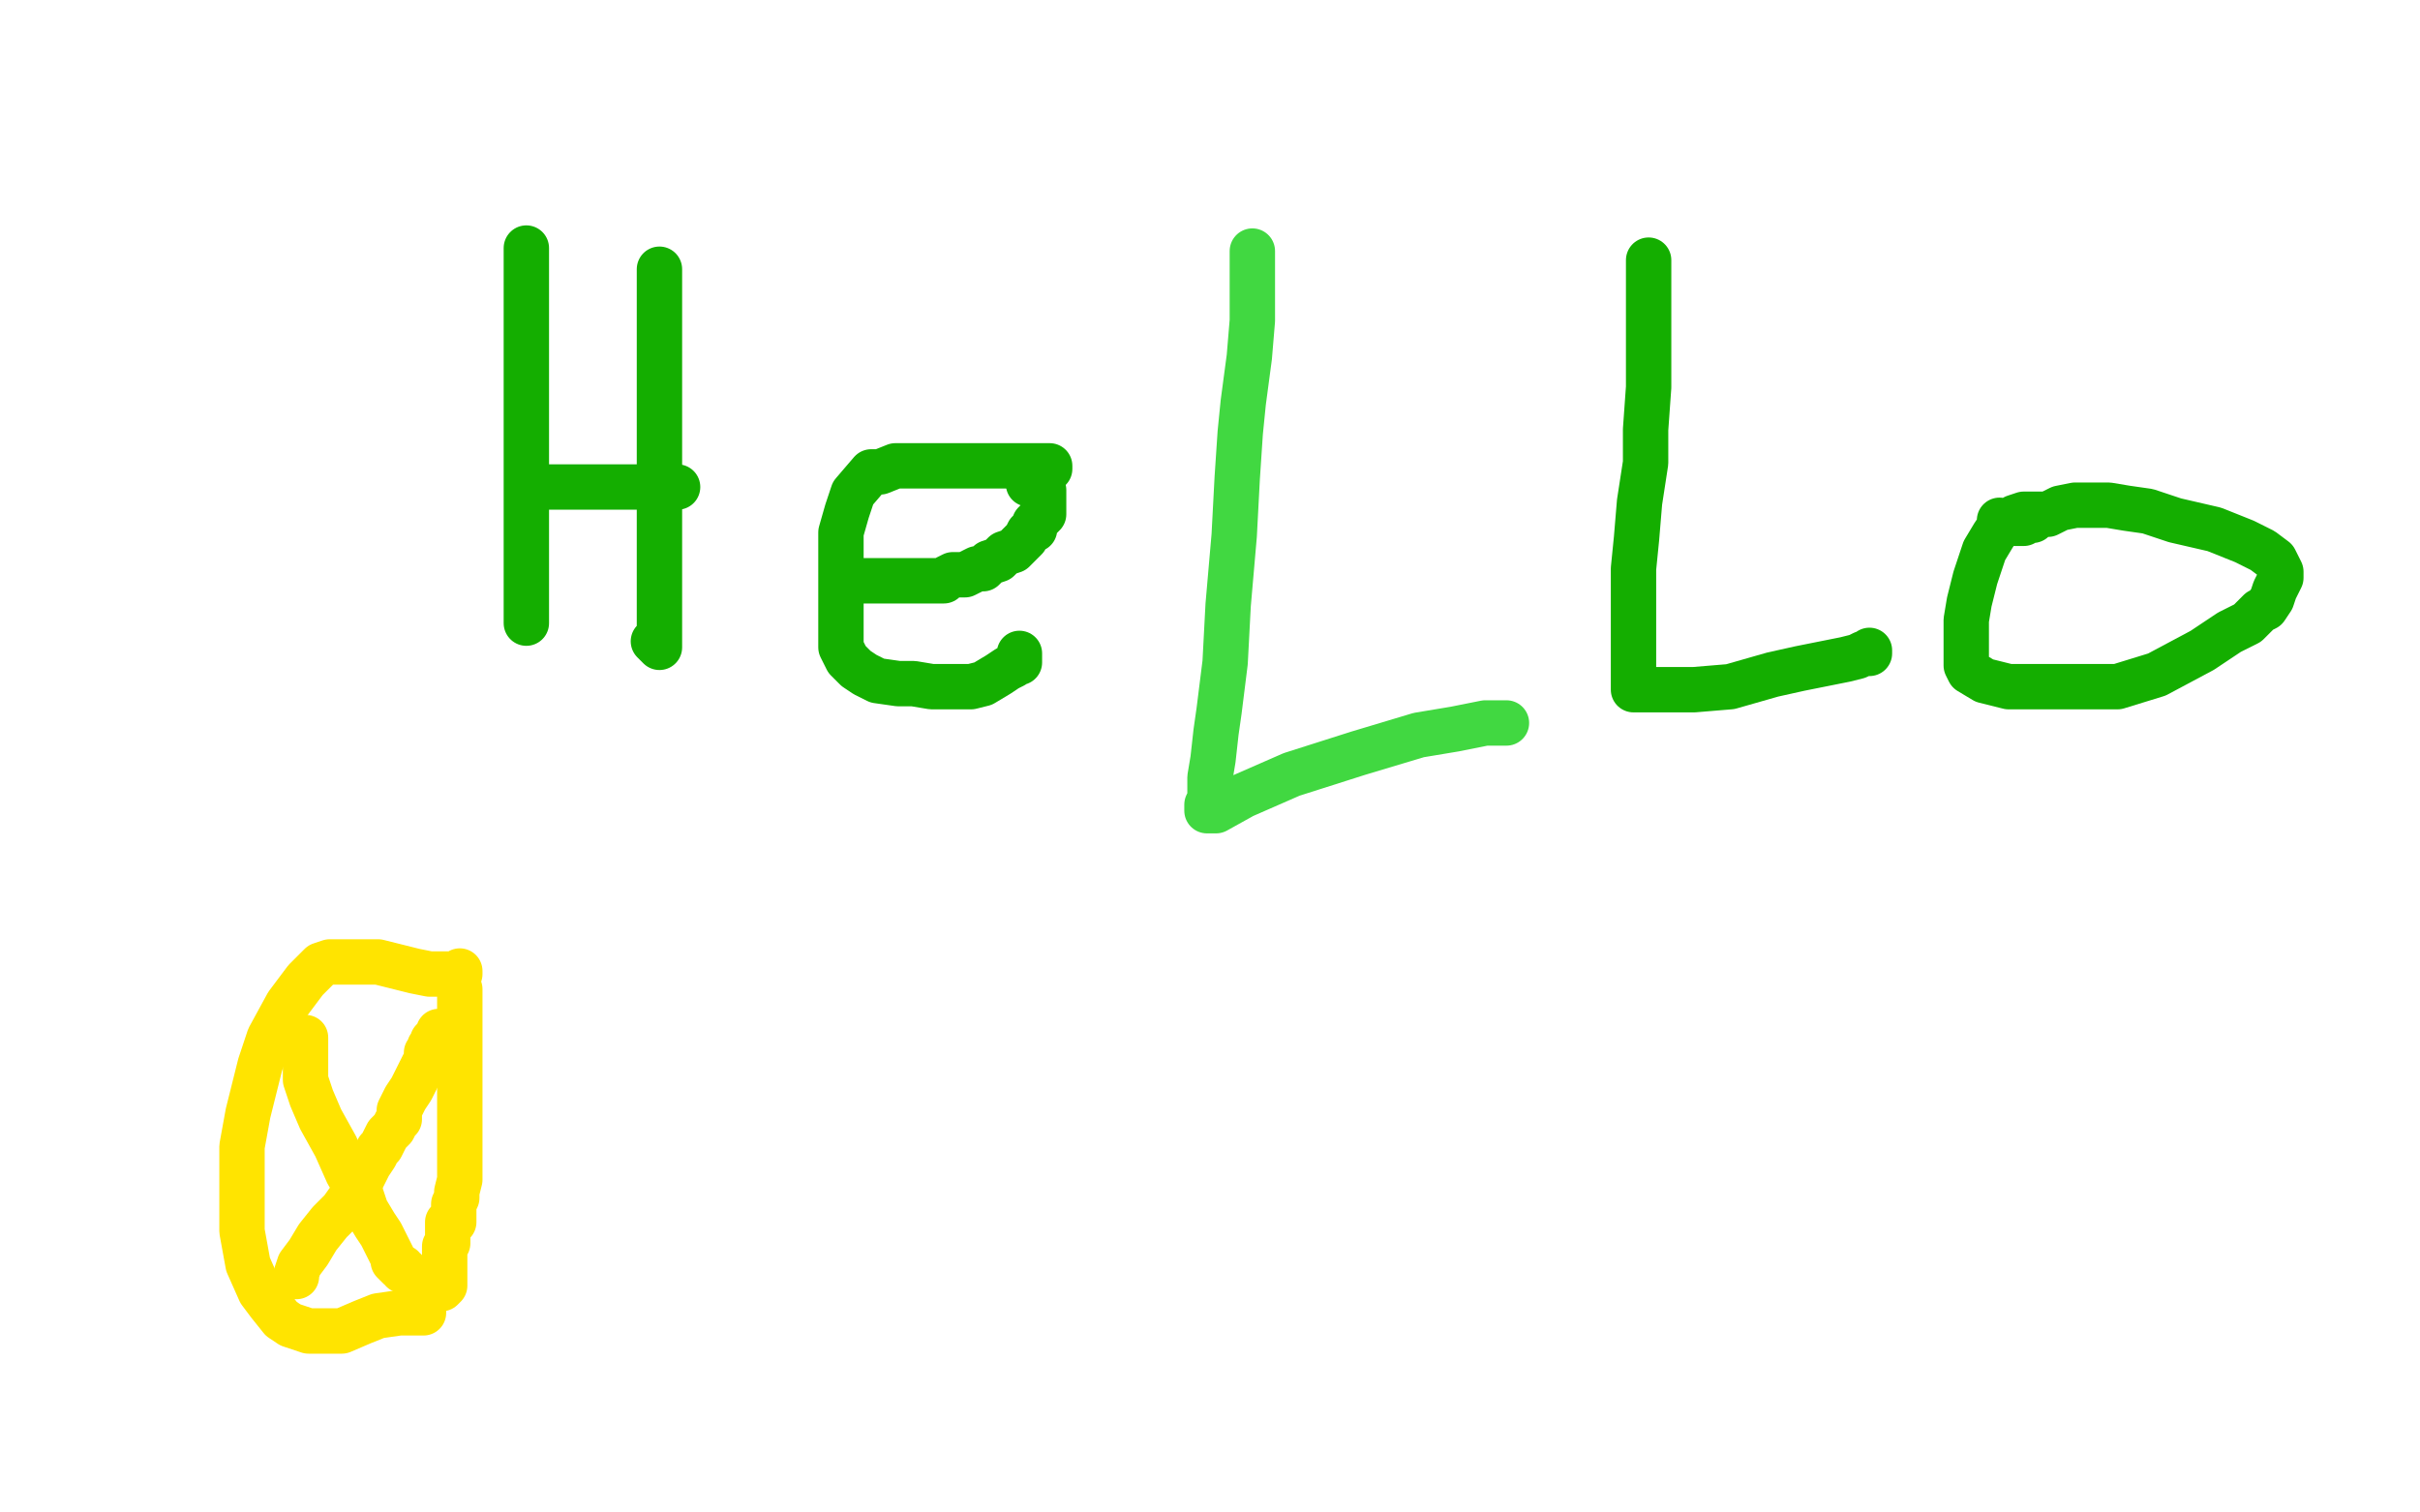
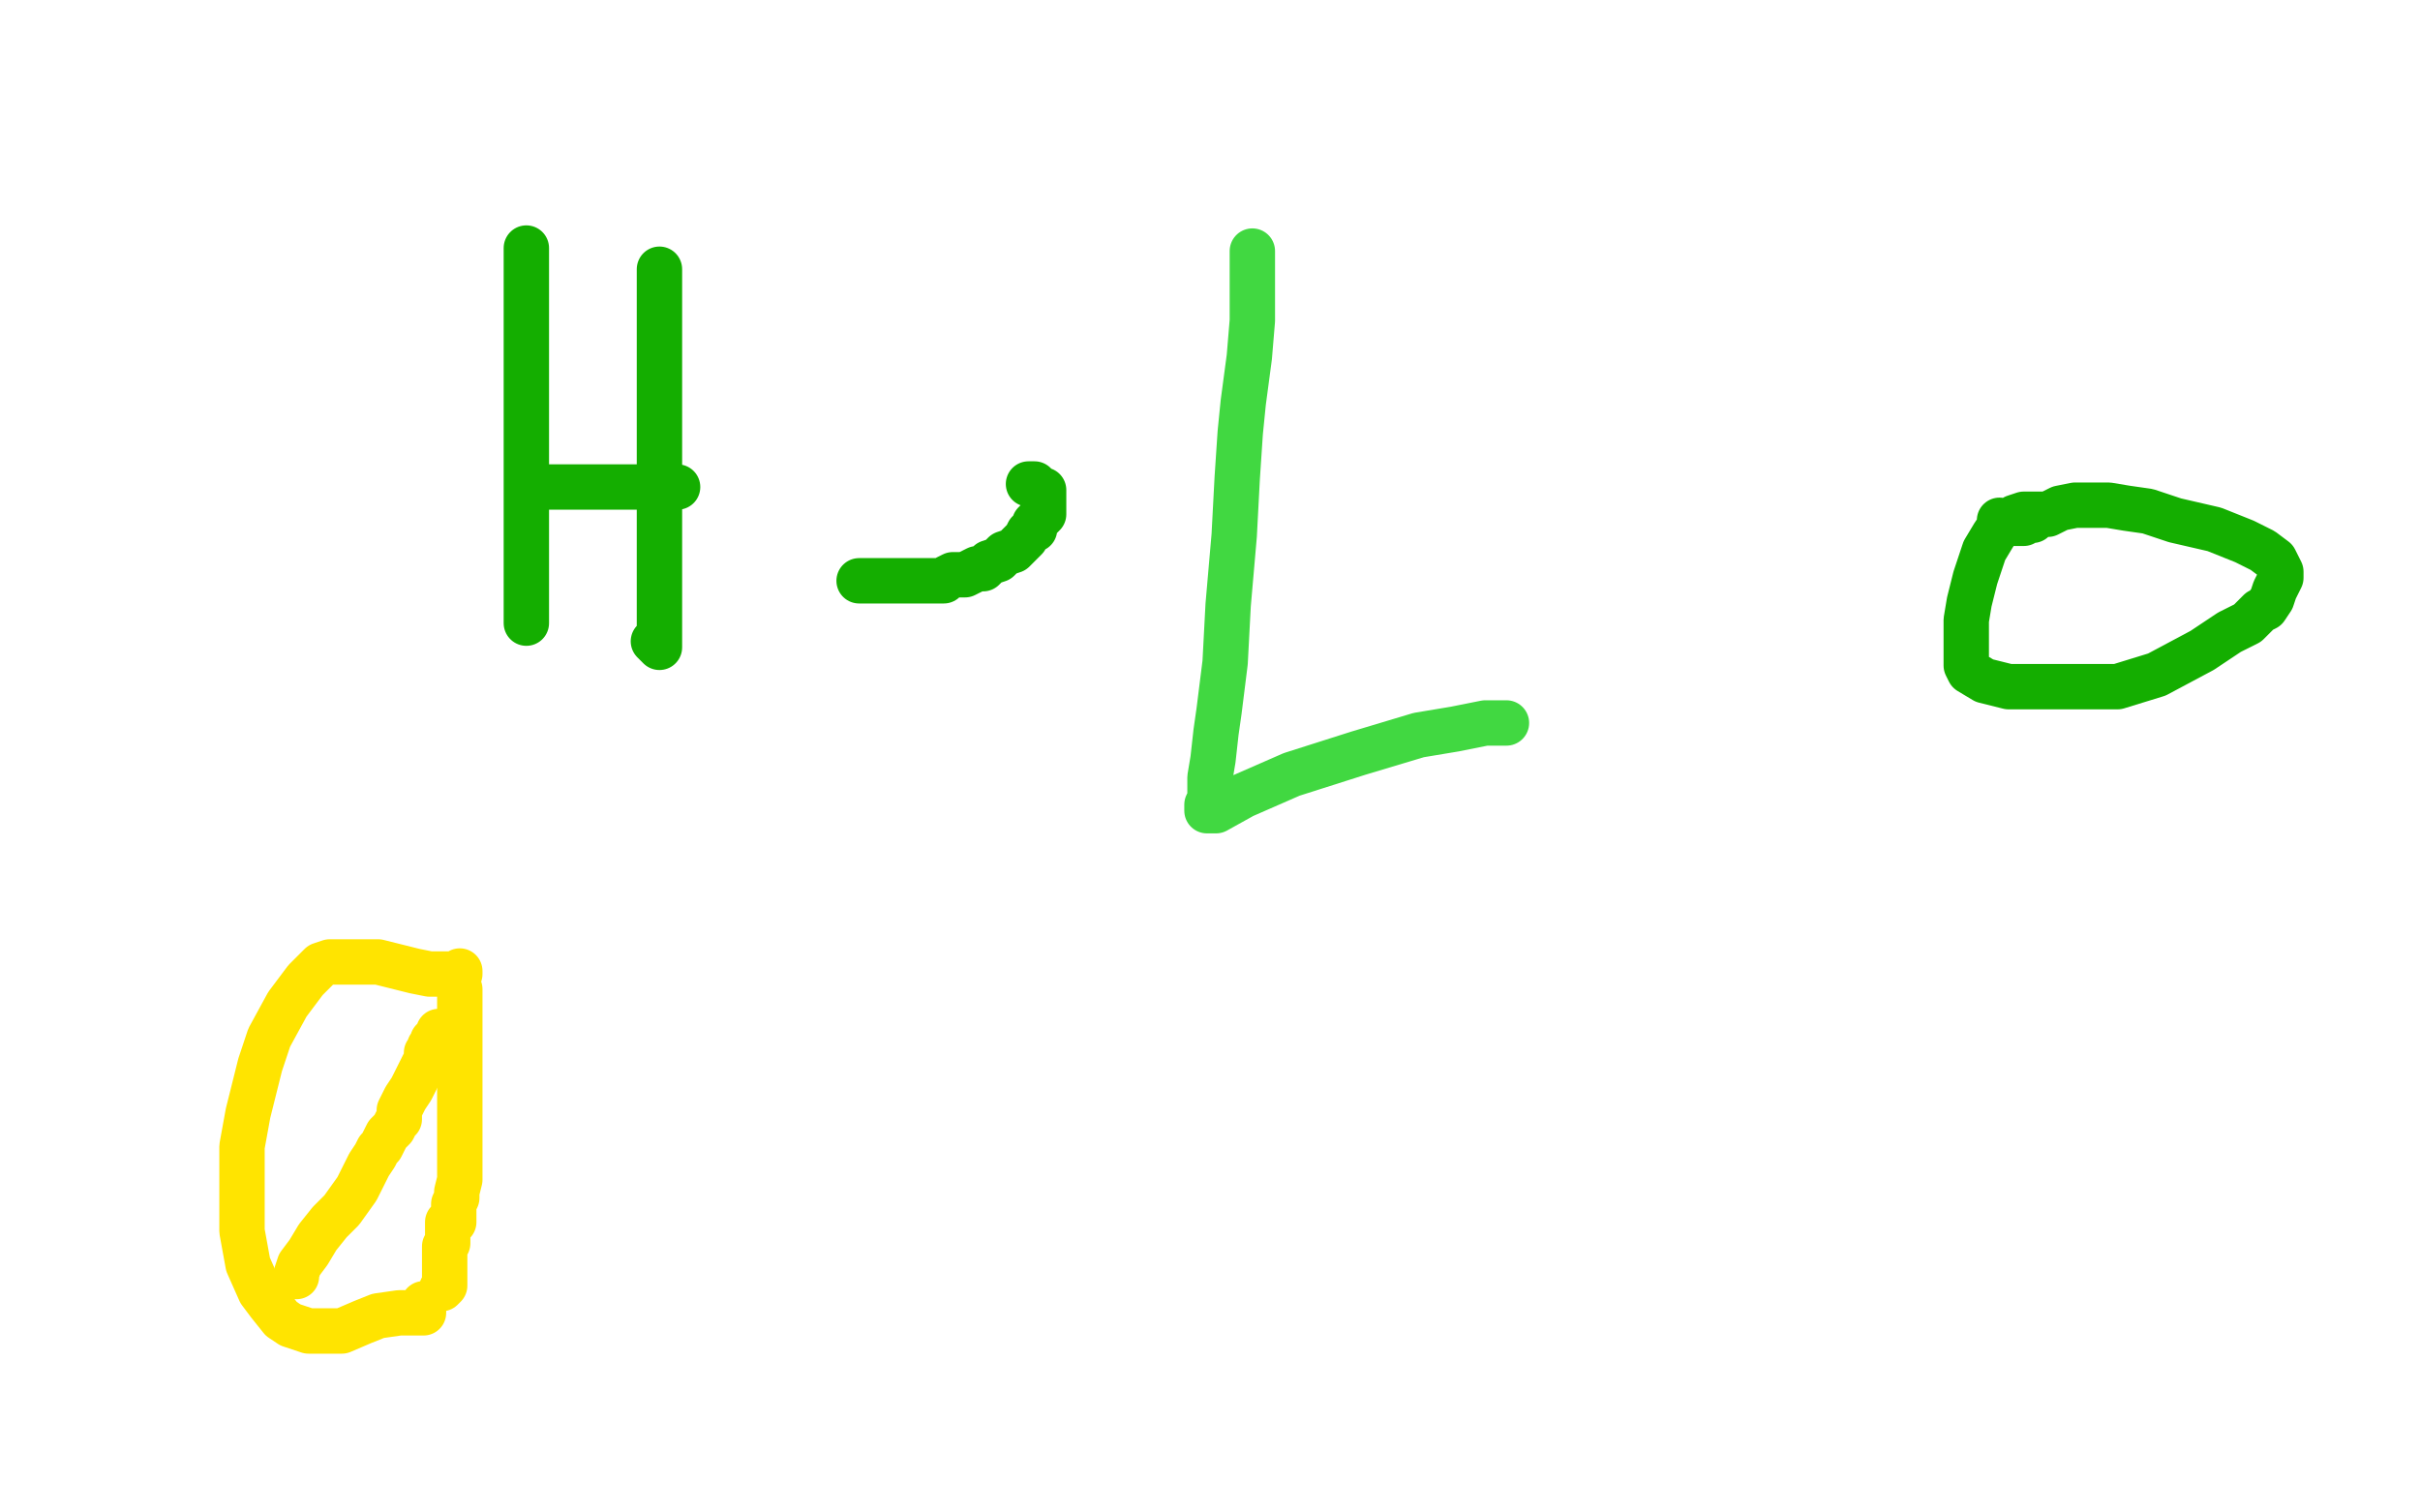
<svg xmlns="http://www.w3.org/2000/svg" width="800" height="500" version="1.1" style="stroke-antialiasing: false">
  <desc>This SVG has been created on https://colorillo.com/</desc>
-   <rect x="0" y="0" width="800" height="500" style="fill: rgb(255,255,255); stroke-width:0" />
  <polyline points="174,82 174,84 174,84 174,87 174,87 174,93 174,93 174,99 174,99 174,109 174,109 174,122 174,122 174,138 174,138 174,156 174,167 174,180 174,189 174,194 174,200 174,204 174,206" style="fill: none; stroke: #14ae00; stroke-width: 15; stroke-linejoin: round; stroke-linecap: round; stroke-antialiasing: false; stroke-antialias: 0; opacity: 1.0" />
  <polyline points="218,89 218,90 218,90 218,91 218,91 218,95 218,95 218,99 218,99 218,108 218,108 218,117 218,117 218,128 218,128 218,139 218,145 218,153 218,161 218,166 218,173 218,180 218,188 218,192 218,196 218,198 218,200 218,201 218,203 218,204 218,206 218,207 218,209 218,210 218,211 218,213 218,214 216,212" style="fill: none; stroke: #14ae00; stroke-width: 15; stroke-linejoin: round; stroke-linecap: round; stroke-antialiasing: false; stroke-antialias: 0; opacity: 1.0" />
  <polyline points="180,161 182,161 182,161 183,161 183,161 185,161 185,161 187,161 187,161 191,161 191,161 195,161 195,161 199,161 199,161 205,161 210,161 215,161 221,161 224,161" style="fill: none; stroke: #14ae00; stroke-width: 15; stroke-linejoin: round; stroke-linecap: round; stroke-antialiasing: false; stroke-antialias: 0; opacity: 1.0" />
-   <polyline points="347,155 347,154 347,154 346,154 344,154 342,154 341,154 340,154 338,154 332,154 327,154 323,154 319,154 315,154 309,154 302,154 296,154 291,156 288,156 282,163 280,169 278,176 278,182 278,192 278,200 278,209 278,214 280,218 283,221 286,223 290,225 297,226 302,226 308,227 313,227 317,227 321,227 325,226 330,223 333,221 335,220 336,219 337,219 337,217 337,216" style="fill: none; stroke: #14ae00; stroke-width: 15; stroke-linejoin: round; stroke-linecap: round; stroke-antialiasing: false; stroke-antialias: 0; opacity: 1.0" />
  <polyline points="284,192 287,192 287,192 288,192 288,192 290,192 290,192 292,192 292,192 294,192 294,192 296,192 296,192 297,192 297,192 299,192 301,192 303,192 305,192 308,192 310,192 312,192 313,191 315,190 317,190 319,190 321,189 323,188 325,188 327,186 330,185 332,183 335,182 336,181 337,180 339,178 340,176 342,175 342,173 343,172 344,171 345,170 345,169 345,168 345,167 345,165 345,164 345,163 345,162 343,162 343,161 342,161 342,160 340,160" style="fill: none; stroke: #14ae00; stroke-width: 15; stroke-linejoin: round; stroke-linecap: round; stroke-antialiasing: false; stroke-antialias: 0; opacity: 1.0" />
  <polyline points="414,88 465,201 465,201 471,200 471,200 476,199 476,199 479,198 479,198 481,198 481,198 482,198 482,198 483,198 483,198" style="fill: none; stroke: #14ae00; stroke-width: 15; stroke-linejoin: round; stroke-linecap: round; stroke-antialiasing: false; stroke-antialias: 0; opacity: 1.0" />
-   <polyline points="545,86 545,88 545,88 545,89 545,89 545,91 545,91 545,95 545,95 545,100 545,100 545,108 545,108 545,116 545,116 545,128 544,142 544,153 542,166 541,178 540,188 540,198 540,204 540,207 540,210 540,213 540,216 540,219 540,222 540,223 540,225 540,226 540,227 540,228 542,228 546,228 551,228 560,228 572,227 586,223 595,221 605,219 610,218 614,217 616,216 618,216 618,215" style="fill: none; stroke: #14ae00; stroke-width: 15; stroke-linejoin: round; stroke-linecap: round; stroke-antialiasing: false; stroke-antialias: 0; opacity: 1.0" />
  <polyline points="677,170 676,170 676,170 673,170 673,170 669,170 669,170 666,171 666,171 661,174 661,174 659,177 659,177 656,182 656,182 655,185 653,191 652,195 651,199 650,205 650,210 650,213 650,217 650,220 651,222 656,225 664,227 674,227 687,227 700,227 713,223 728,215 737,209 743,206 747,202 749,201 751,198 752,195 753,193 754,191 754,190 754,189 752,185 748,182 742,179 732,175 719,172 710,169 703,168 697,167 693,167 690,167 686,167 681,168 677,170 674,170 672,172 671,172 670,172 669,173 668,173 667,173 666,173 661,172" style="fill: none; stroke: #14ae00; stroke-width: 15; stroke-linejoin: round; stroke-linecap: round; stroke-antialiasing: false; stroke-antialias: 0; opacity: 1.0" />
  <polyline points="405,72 407,74 407,74 407,75 407,75 407,77 407,77 407,81 407,81 407,86 407,86 407,90 407,90 411,101 414,108 417,114 418,117 419,119 420,120 420,121 420,119 420,103 420,85 419,63 417,43 417,32 416,27 416,26 415,26 414,26 413,26 412,29 412,36 412,45 412,55 413,67 417,79 422,89 427,100 430,106 432,112 433,115 433,116 433,114 433,102 431,85 426,62 423,41 420,31 420,26 419,25 417,25 410,37 403,55 397,80 394,105 394,124 394,140 394,147 394,153 394,155 395,155 395,152 397,142 401,120 405,95 408,79 411,63 414,52 416,46 417,42 418,42 419,42 421,51 423,66 425,84 426,96 428,120 430,129 433,139 435,144 436,147 437,147 437,146 437,145 437,144 437,143 437,142 436,141 436,140 436,139 435,138 435,136 435,133 435,131 435,130 436,130 437,130 438,130 439,130 440,129 442,129 443,129 444,129 447,131 451,137 453,141 455,145 456,149 456,152 456,156 456,159 456,163 455,167 453,171 451,174 450,177 450,178 450,179 449,179 448,179 447,179 445,177 443,174 442,171 439,165 437,160 436,155 435,153 435,151 435,149 434,147 434,145 434,143 434,142 435,142 437,142 441,148 443,152 446,159 449,167 451,174 452,177 453,180 453,181 454,182 454,181 454,179 454,177 454,175 454,172 454,170 454,169 454,168 454,170 454,174 454,180 453,190 453,194 453,199 453,204 453,207 453,209 453,211 453,212 454,212 455,212 456,212 457,212 459,212 460,212 462,210 463,207 466,200 467,196 468,191 470,187 470,185 470,183 470,181 470,179 470,178 470,177 470,176 470,175 471,175 473,175 474,175 477,176 479,179 480,183 481,188 481,191 481,194 481,196 481,197 481,198 480,198 477,198 474,197 472,197 469,197 465,197 462,197 458,199 454,201 451,202 450,203 449,201 454,196 462,190 469,187 477,184 480,183 481,183 482,182 482,181 482,179 481,177 479,177 477,174 475,172 474,171 473,171 471,171 467,171 462,174 458,178 452,184 448,189 446,193 445,196 445,198 445,200 450,201 456,201 464,201 469,201 473,202 476,202 478,202 479,202 480,202 481,202 482,202 483,202 483,200 483,199 485,197 486,196 487,195 487,194 487,192 487,190 487,189 487,188 487,186 487,187 487,188 487,189 487,190 487,192 487,193 487,194 488,195 488,197 489,198 490,199 490,200 490,202 490,203 490,204 492,204 492,205 493,205 494,205 494,204 494,203 494,202 494,200 494,199 494,197 494,196 494,195 493,194 489,192" style="fill: none; stroke: #ffffff; stroke-width: 15; stroke-linejoin: round; stroke-linecap: round; stroke-antialiasing: false; stroke-antialias: 0; opacity: 1.0" />
  <circle cx="489.5" cy="192.5" r="7" style="fill: #ffffff; stroke-antialiasing: false; stroke-antialias: 0; opacity: 1.0" />
  <polyline points="414,83 414,84 414,84 414,85 414,85 414,87 414,87 414,91 414,91 414,96 414,96 414,106 414,106 413,118 411,133 410,143 409,158 408,177 406,200 405,219 403,235 402,242 401,251 400,257 400,262 400,264 399,266 399,267 399,268 402,268 411,263 427,256 449,249 469,243 481,241 491,239 495,239 497,239 498,239" style="fill: none; stroke: #41d841; stroke-width: 15; stroke-linejoin: round; stroke-linecap: round; stroke-antialiasing: false; stroke-antialias: 0; opacity: 1.0" />
  <polyline points="152,321 152,322 152,322 150,322 142,322 137,321 129,319 125,318 119,318 115,318 109,318 106,319 101,324 95,332 89,343 86,352 84,360 82,368 80,379 80,388 80,396 80,407 82,418 86,427 89,431 93,436 96,438 99,439 102,440 108,440 113,440 120,437 125,435 132,434 136,434 138,434 140,434 140,433 140,431" style="fill: none; stroke: #ffe400; stroke-width: 15; stroke-linejoin: round; stroke-linecap: round; stroke-antialiasing: false; stroke-antialias: 0; opacity: 1.0" />
  <polyline points="152,327 152,328 152,328 152,331 152,331 152,337 152,337 152,345 152,345 152,349 152,349 152,356 152,356 152,362 152,362 152,368 152,374 152,379 152,385 152,390 151,394 151,396 150,398 150,400 150,401 150,403 150,404 148,404 148,406 148,407 148,408 148,409 148,411 147,412 147,413 147,415 147,416 147,417 147,418 147,419 147,421 147,422 147,423 147,424 147,425 146,426" style="fill: none; stroke: #ffe400; stroke-width: 15; stroke-linejoin: round; stroke-linecap: round; stroke-antialiasing: false; stroke-antialias: 0; opacity: 1.0" />
-   <polyline points="101,343 101,345 101,345 101,347 101,347 101,353 101,353 101,357 101,357 103,363 103,363 106,370 106,370 111,379 111,379 115,388 119,394 121,400 124,405 126,408 128,412 129,414 130,416 130,417 132,419 133,419 133,420 134,420" style="fill: none; stroke: #ffe400; stroke-width: 15; stroke-linejoin: round; stroke-linecap: round; stroke-antialiasing: false; stroke-antialias: 0; opacity: 1.0" />
  <polyline points="98,422 98,421 98,421 99,418 99,418 102,414 102,414 105,409 105,409 109,404 109,404 113,400 113,400 118,393 118,393 120,389 122,385 124,382 125,380 126,379 127,377 128,375 130,373 131,371 132,370 132,368 132,367 134,363 136,360 138,356 139,354 140,352 141,351 141,349 141,348 142,348 142,346 143,345 143,344 144,343 145,342 145,341" style="fill: none; stroke: #ffe400; stroke-width: 15; stroke-linejoin: round; stroke-linecap: round; stroke-antialiasing: false; stroke-antialias: 0; opacity: 1.0" />
</svg>